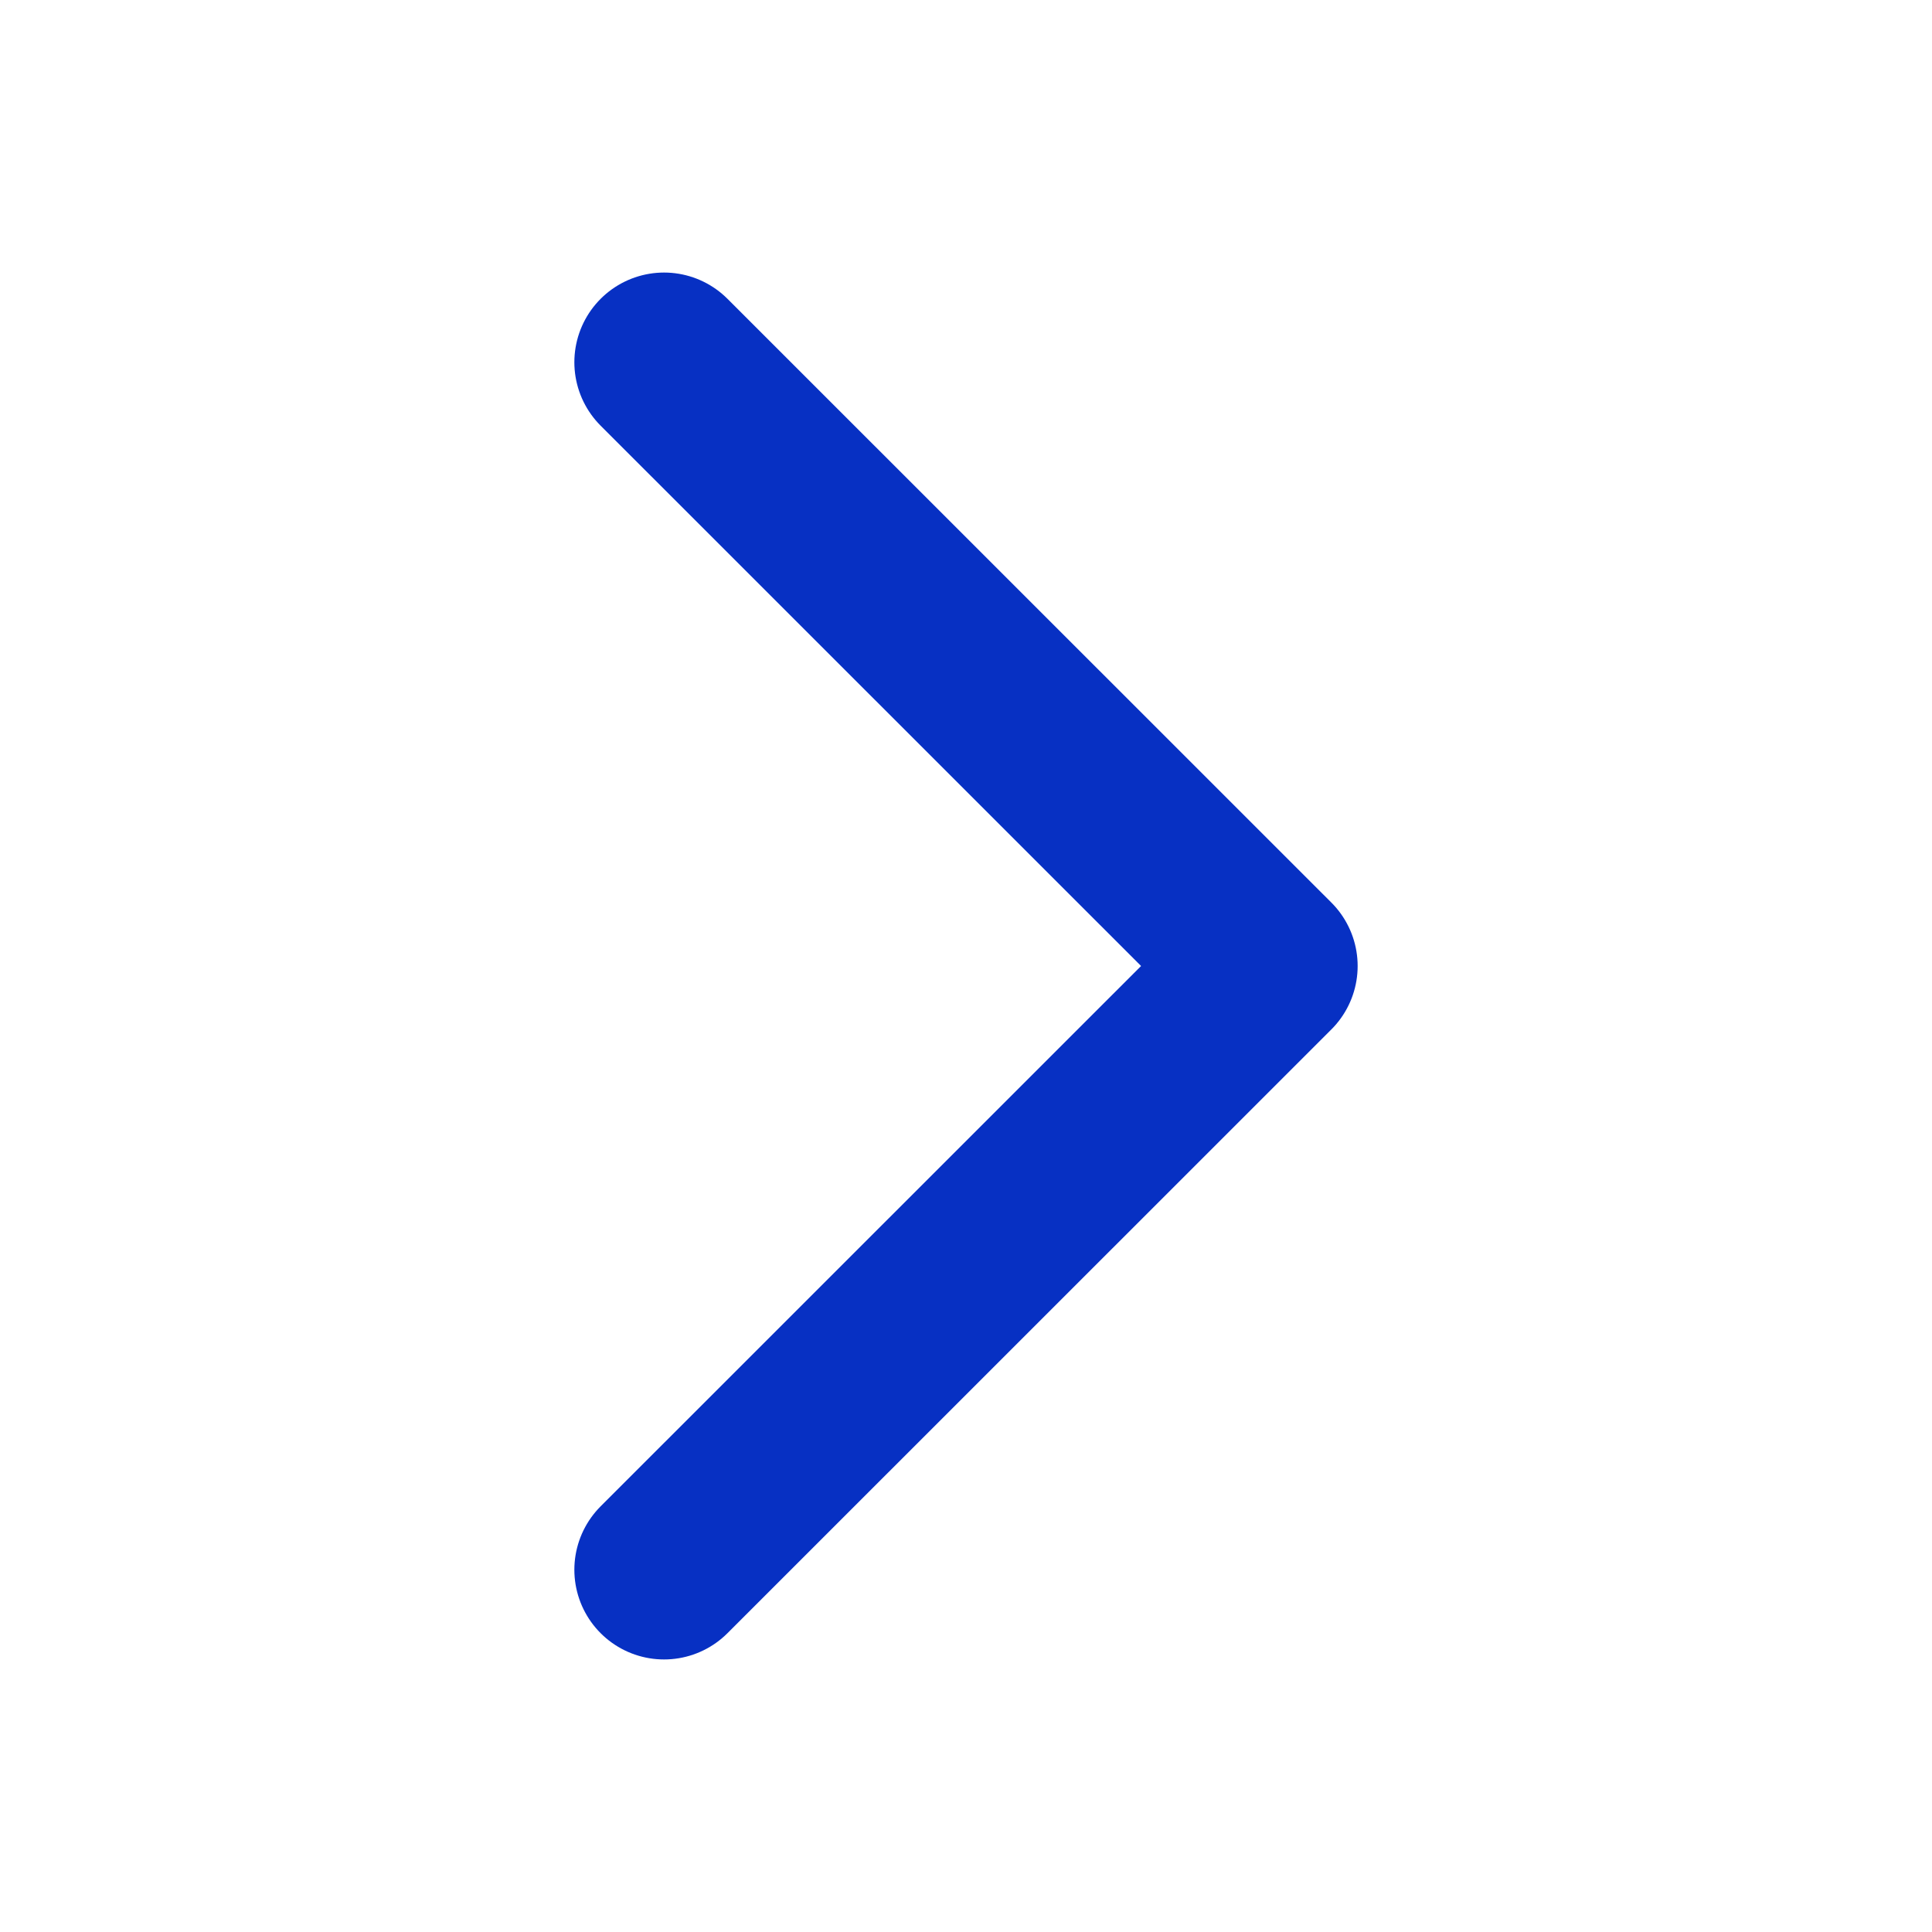
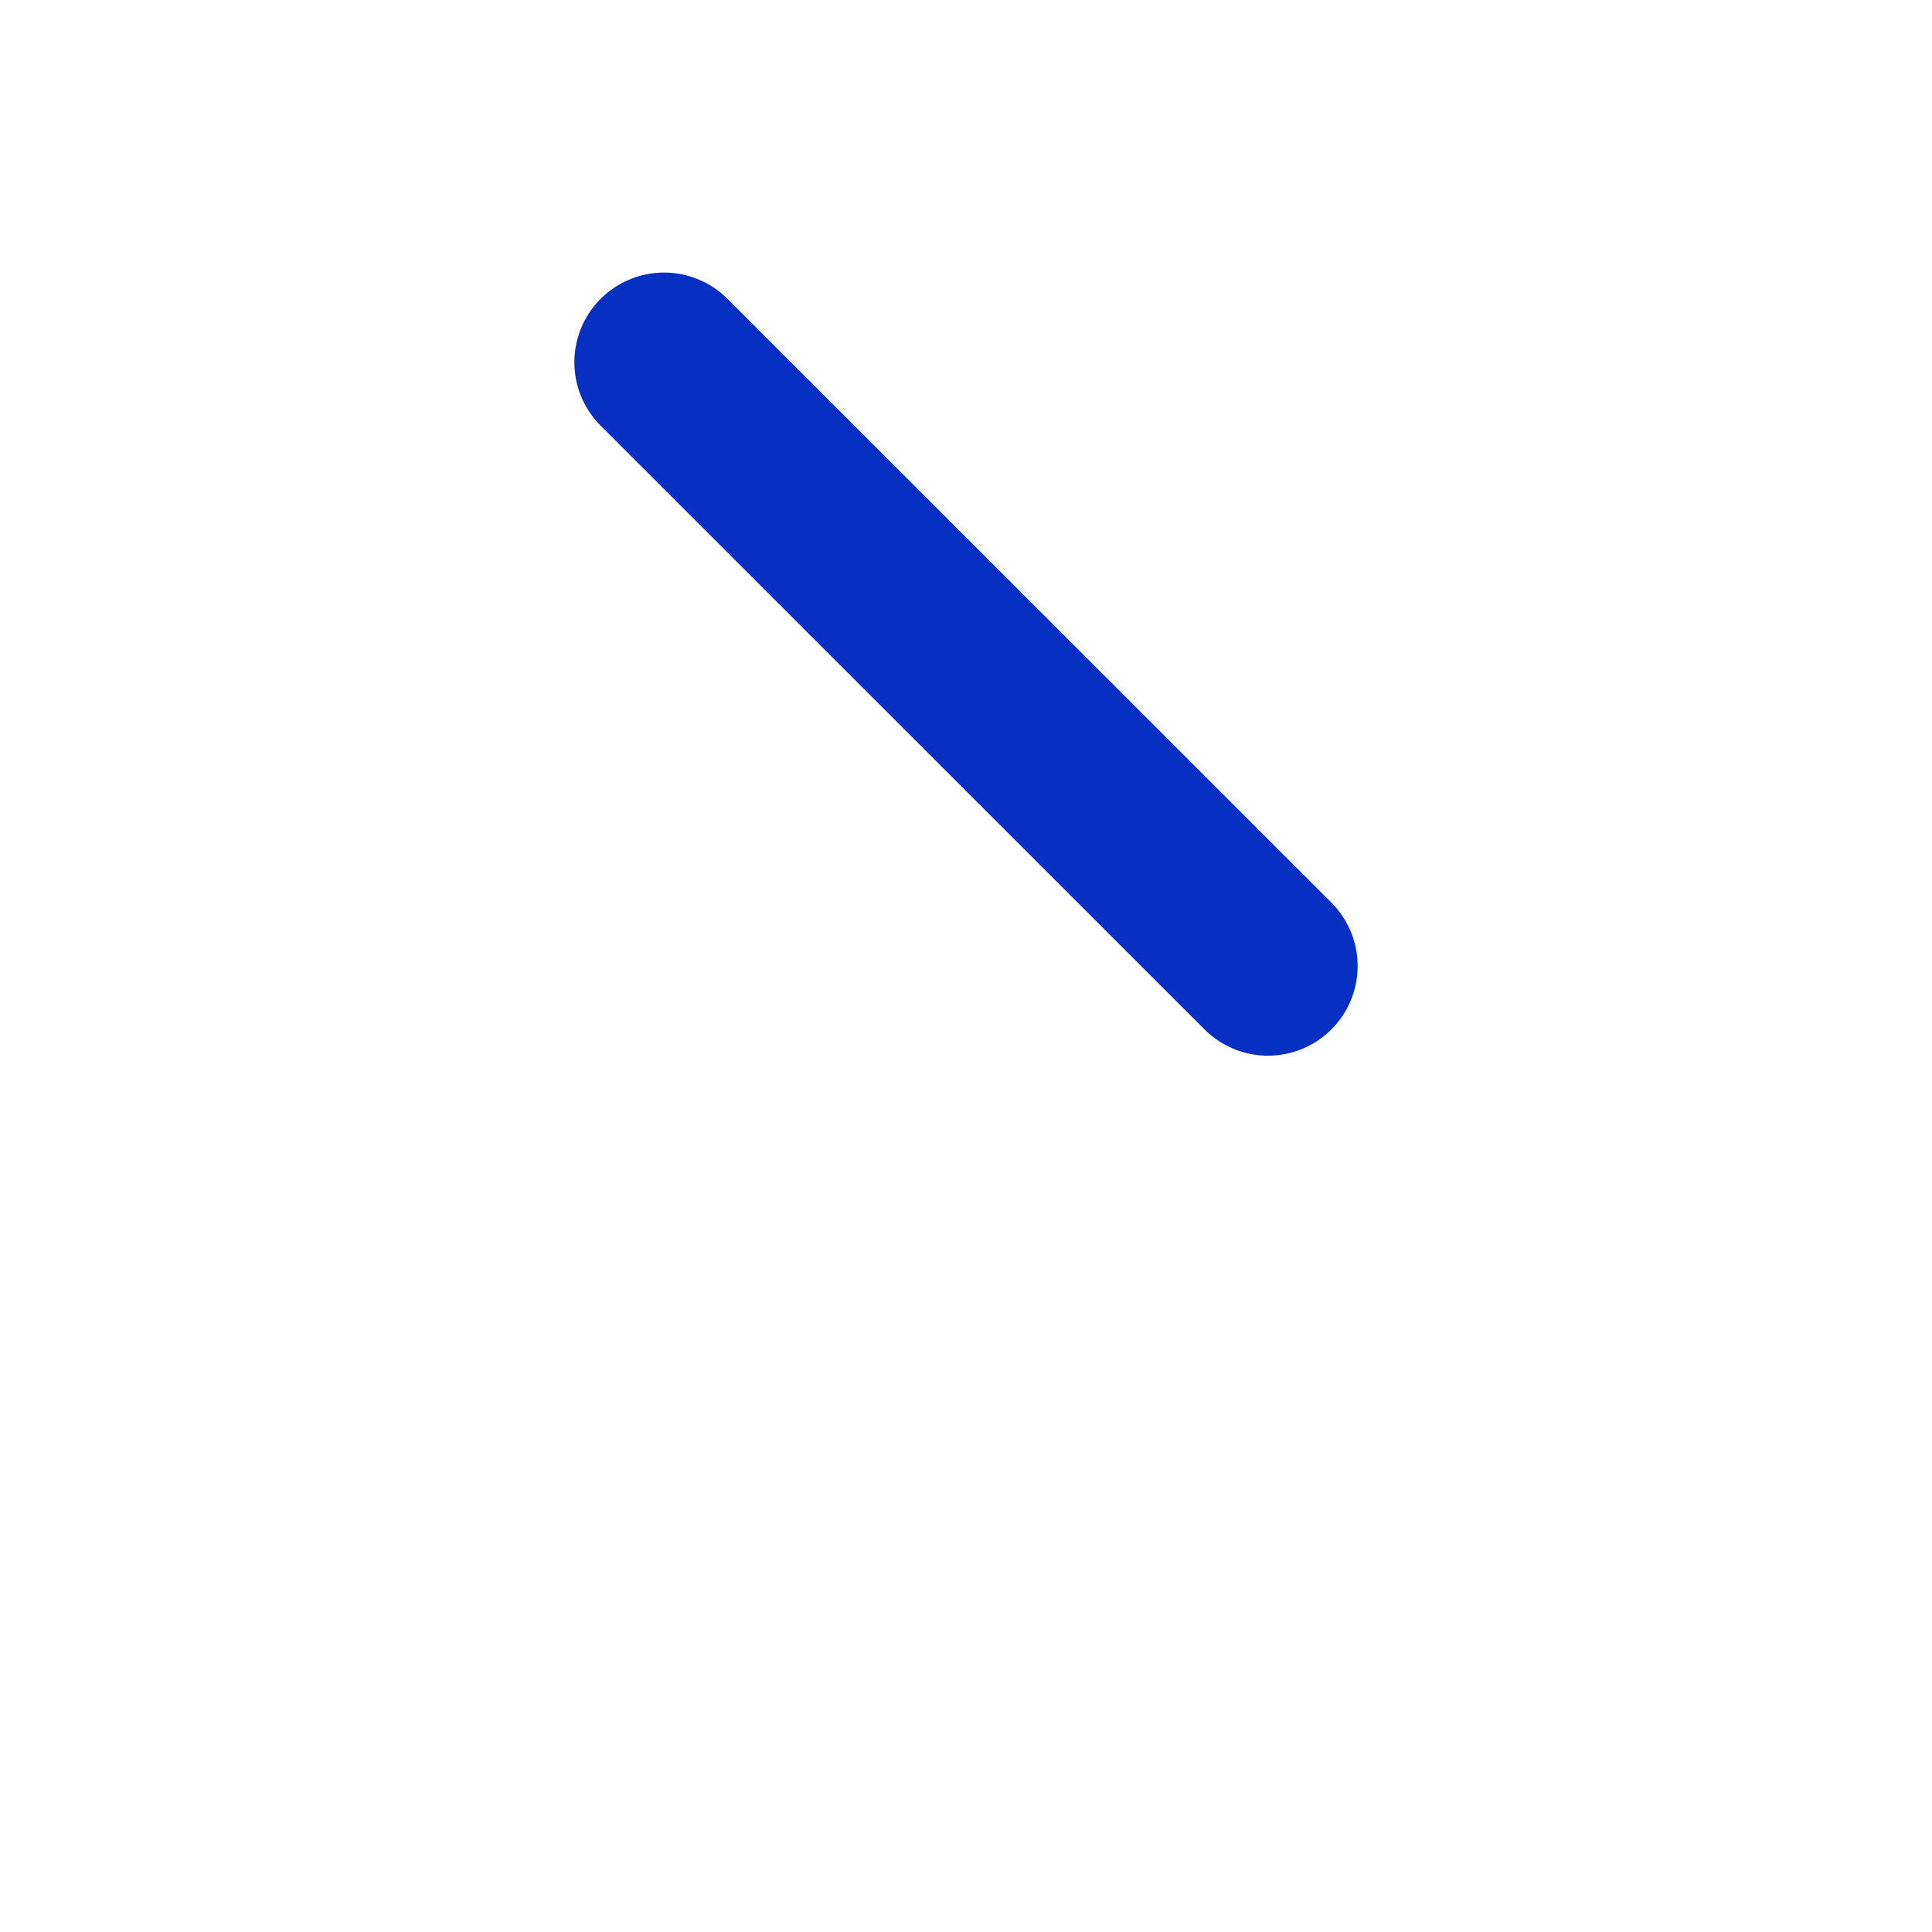
<svg xmlns="http://www.w3.org/2000/svg" width="14" height="14" viewBox="0 0 14 14" fill="none">
  <g id="chevron">
-     <path id="Vector" d="M4.812 2.625L9.188 7L4.812 11.375" stroke="#0730C3" stroke-width="1.3" stroke-linecap="round" stroke-linejoin="round" />
+     <path id="Vector" d="M4.812 2.625L9.188 7" stroke="#0730C3" stroke-width="1.3" stroke-linecap="round" stroke-linejoin="round" />
  </g>
</svg>